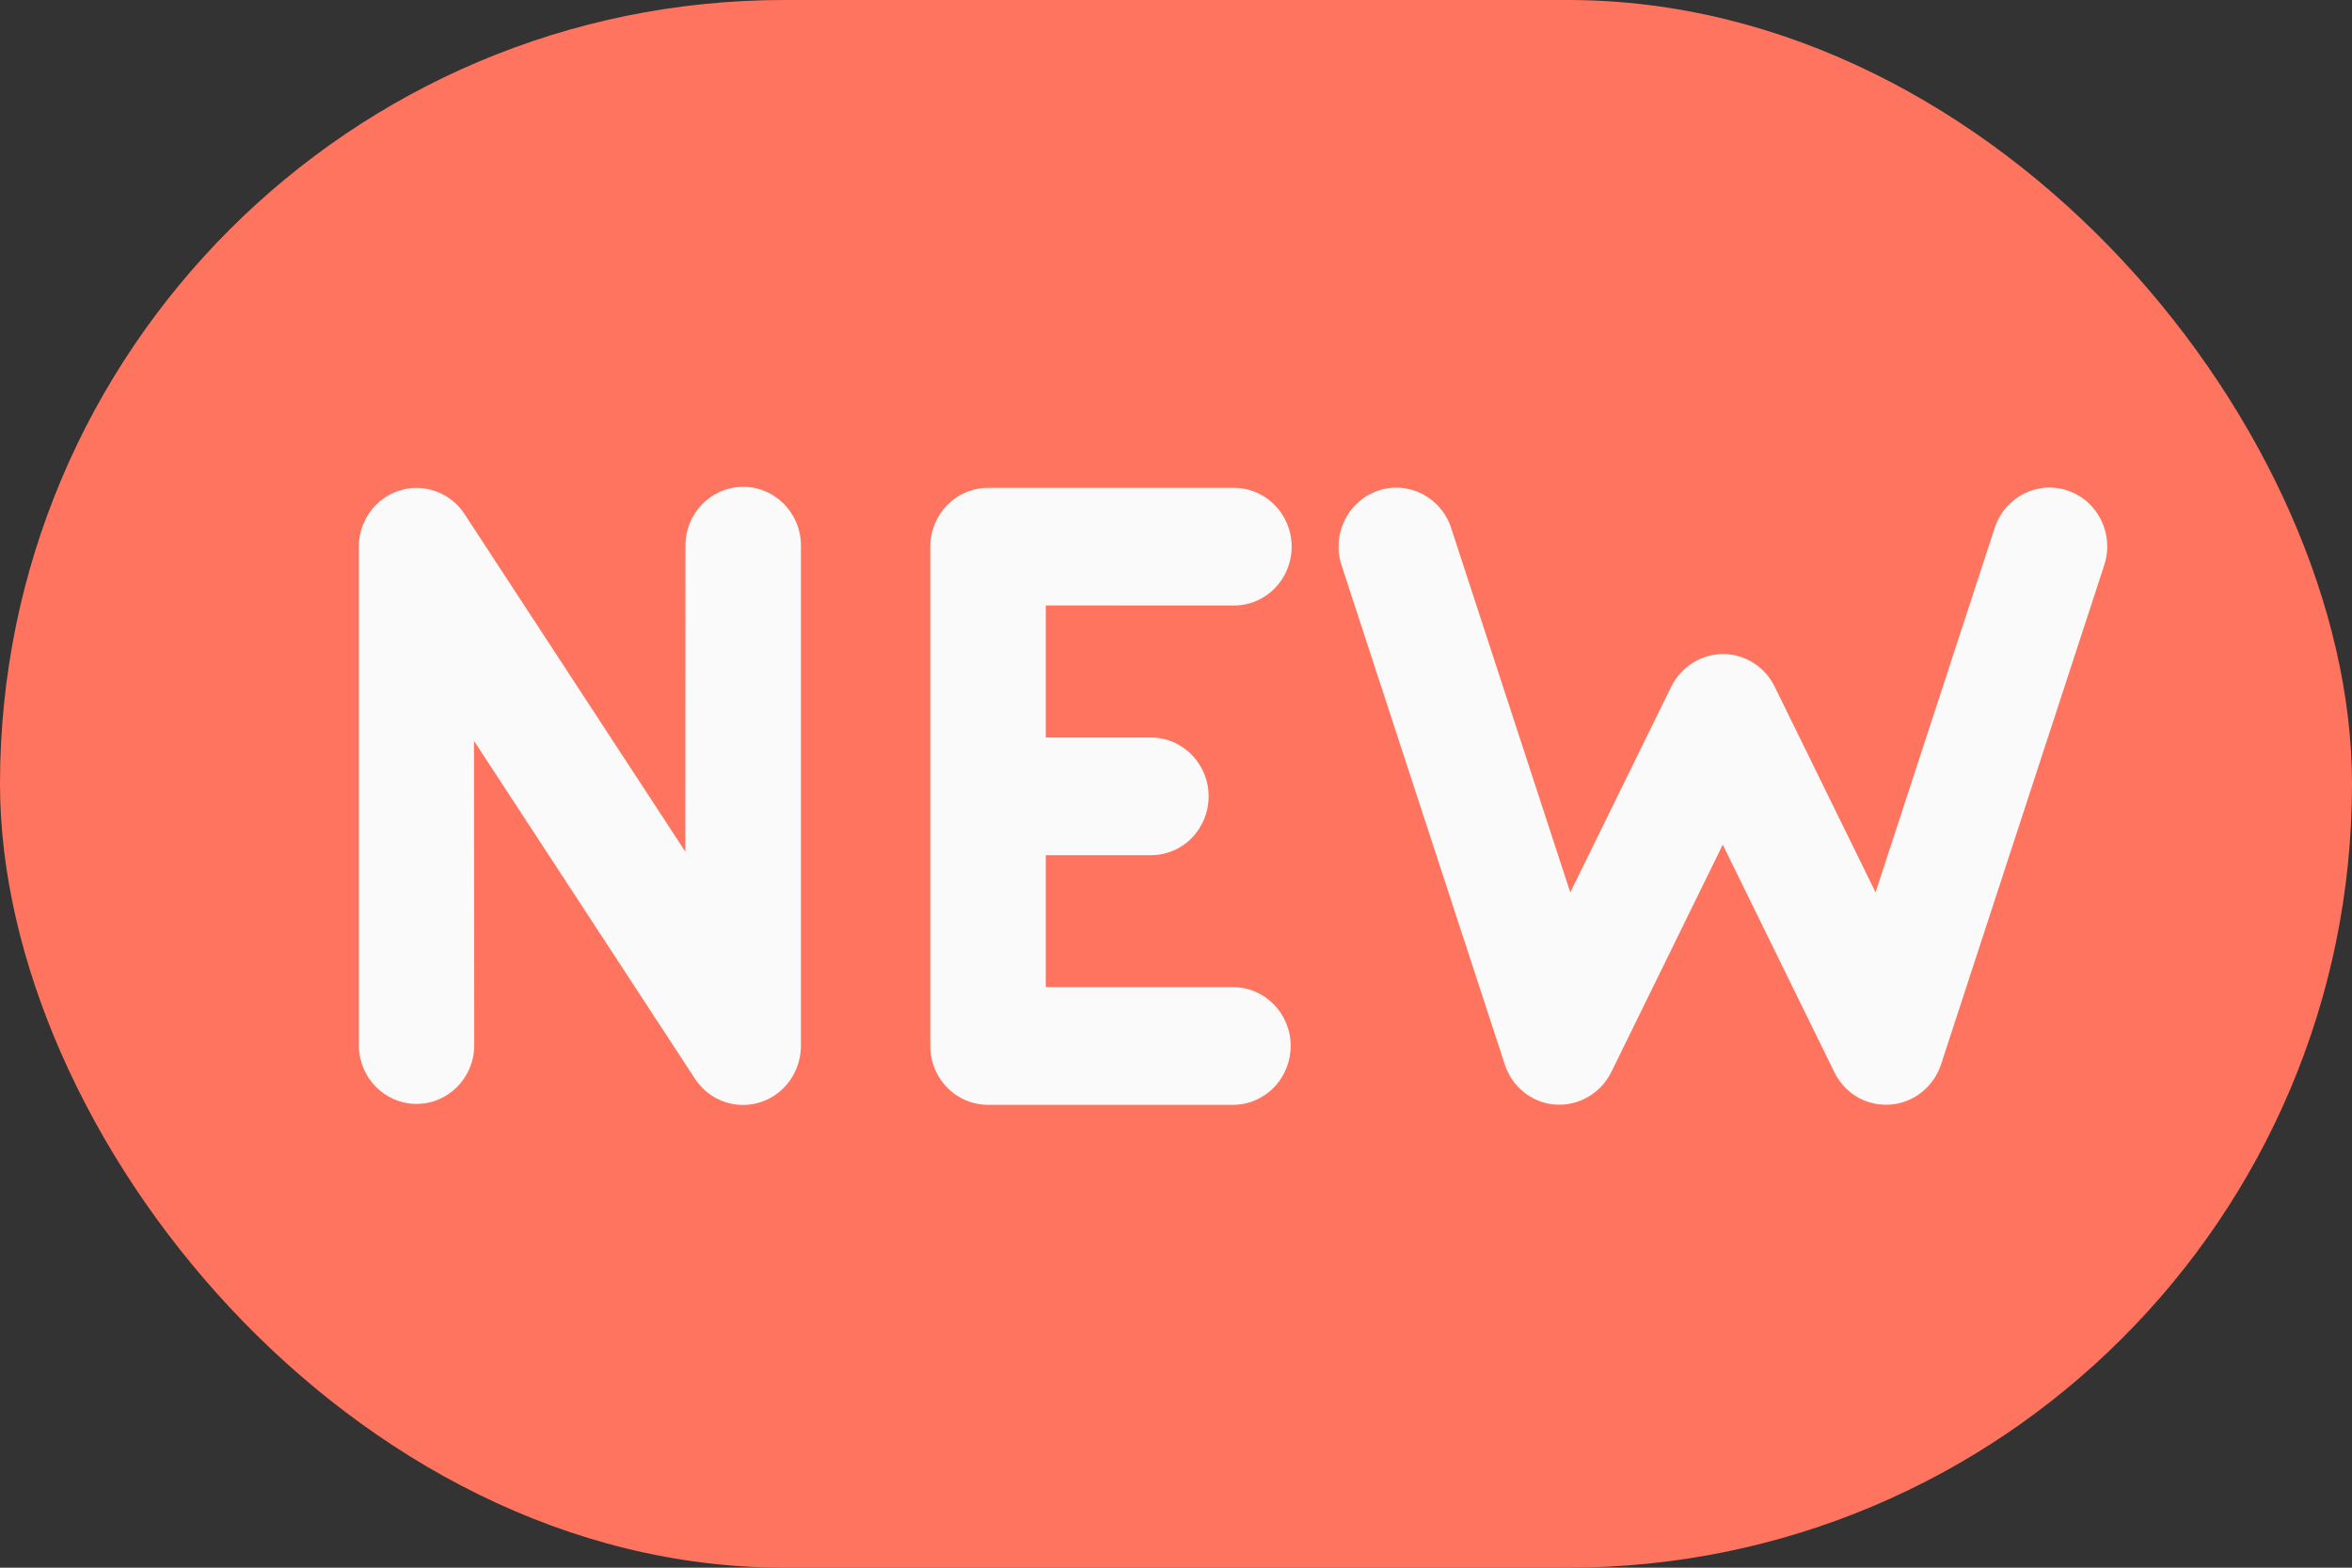
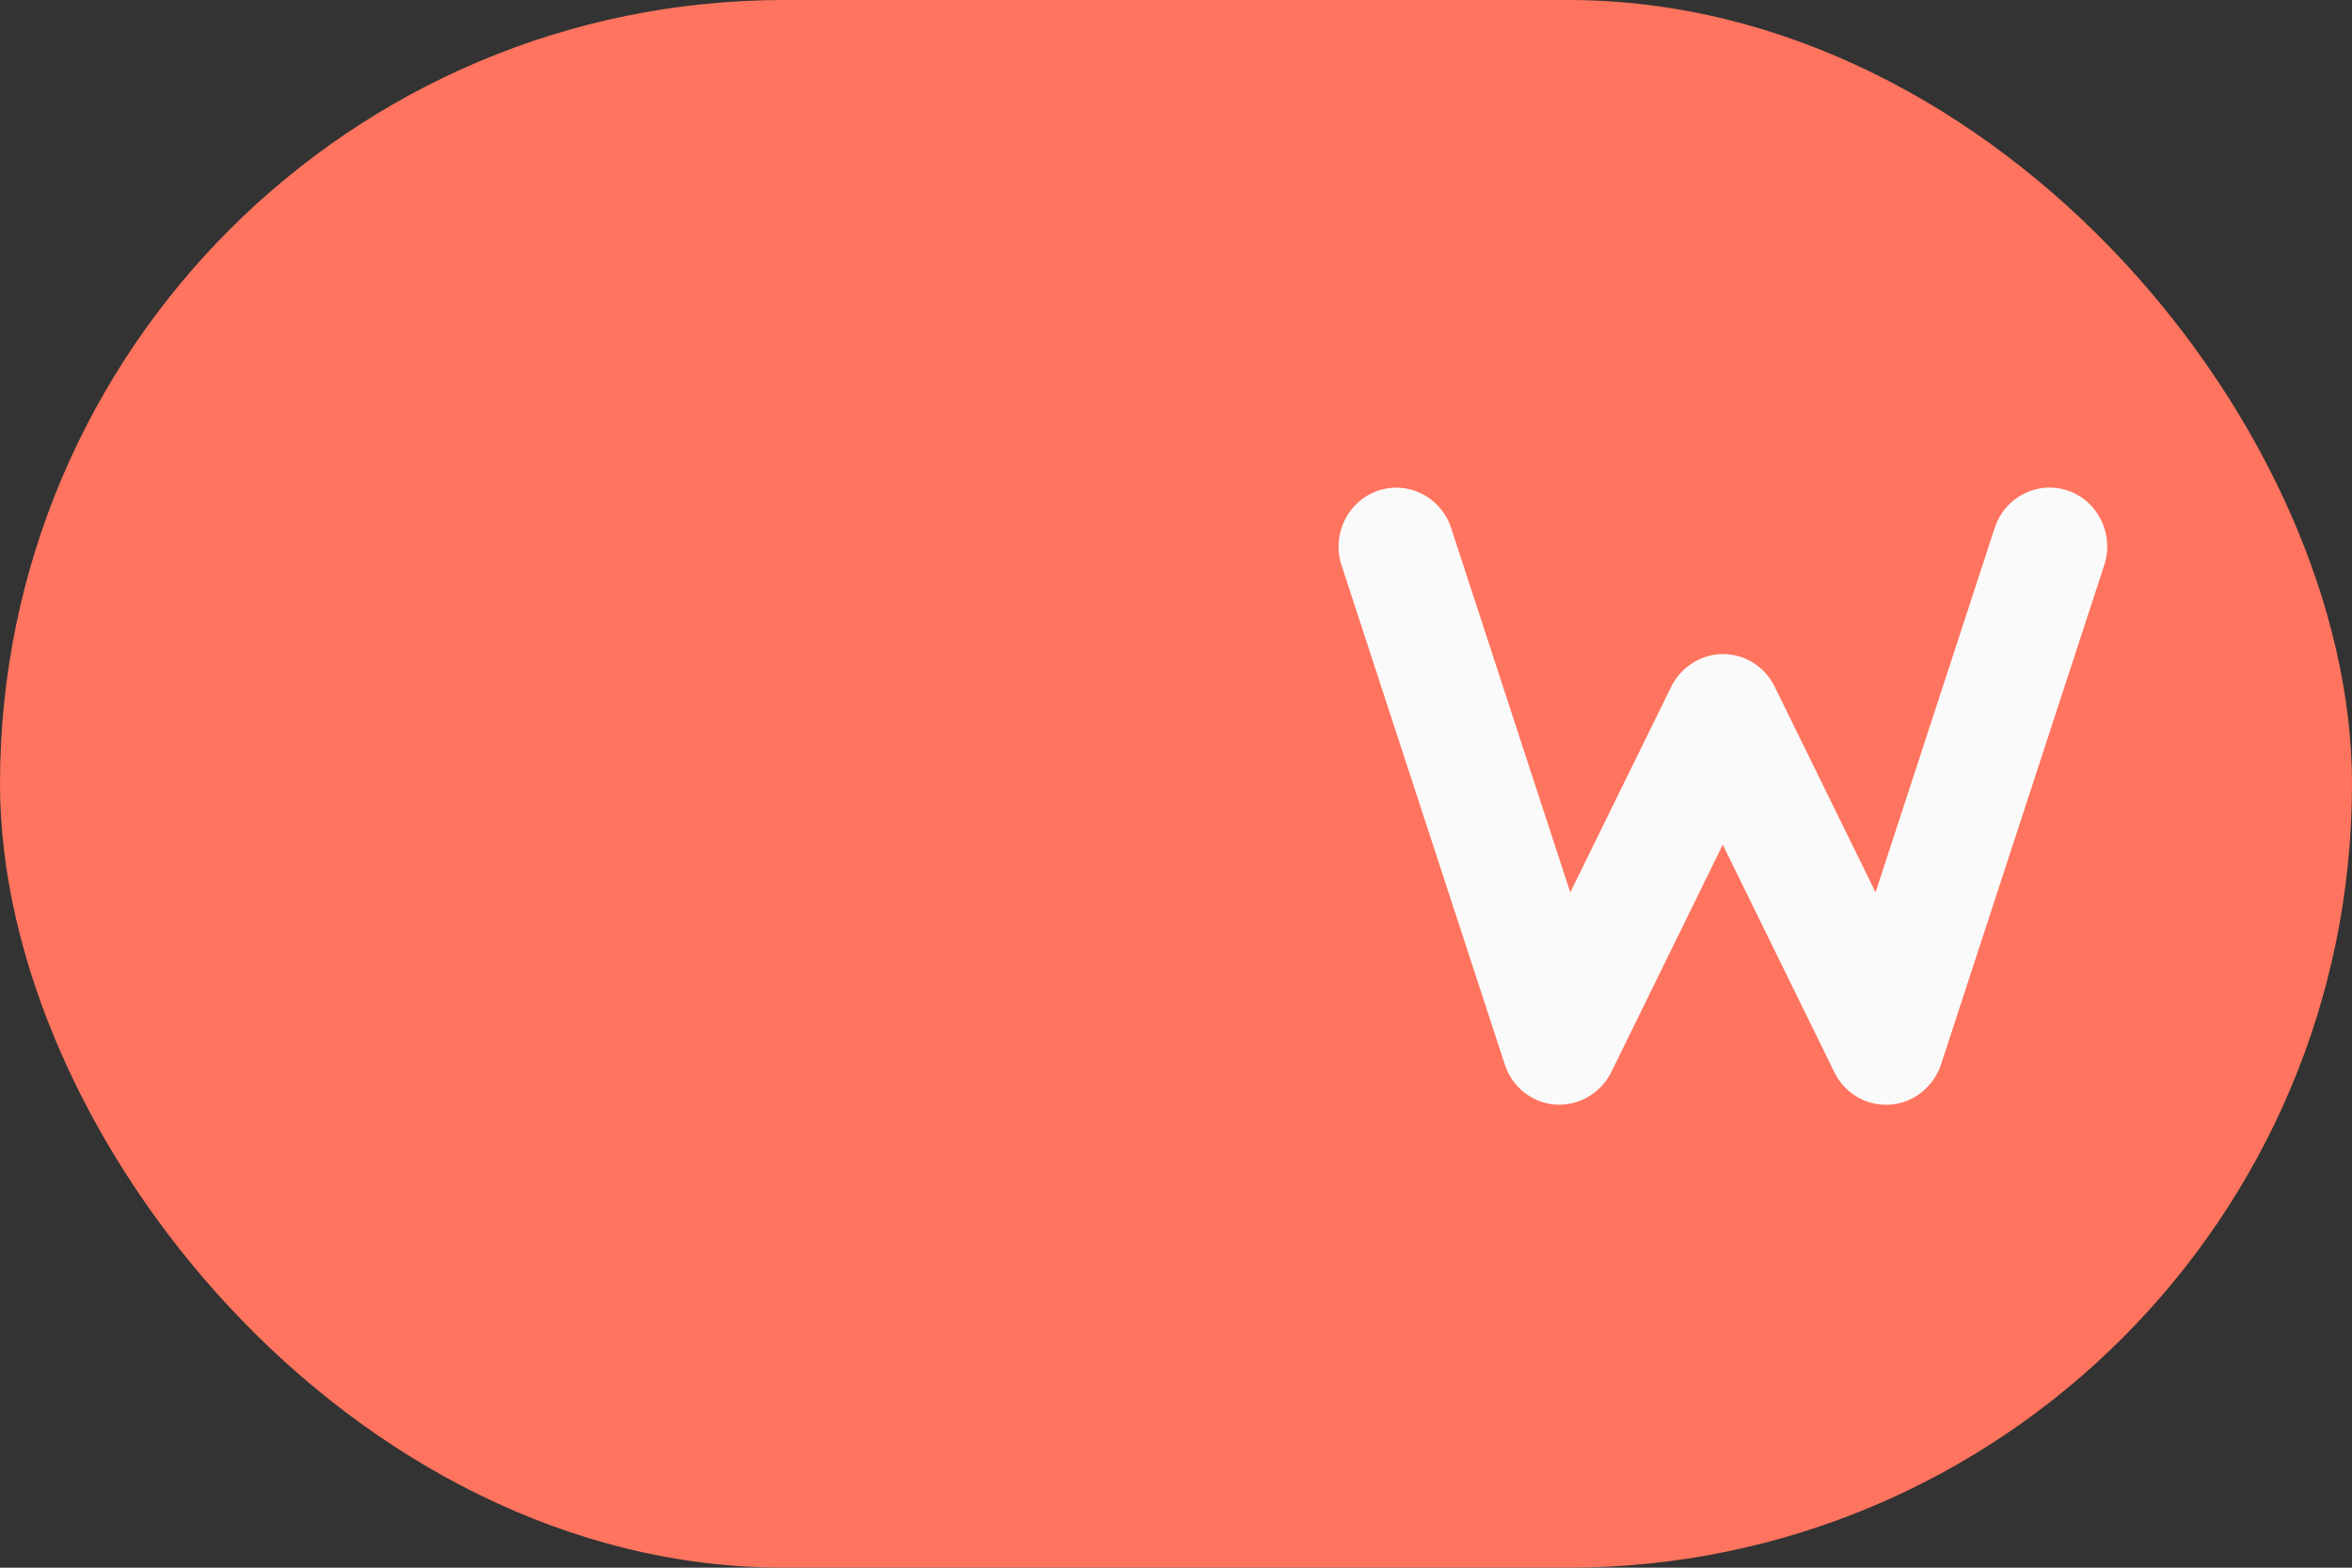
<svg xmlns="http://www.w3.org/2000/svg" width="30" height="20" viewBox="0 0 30 20" fill="none">
  <rect x="0" y="0" width="30" height="20" fill="#333333" stroke="none" />
  <rect width="30" height="20" rx="10" fill="#FF745E" />
-   <path d="M9.998 13.877C9.71 14.17 9.244 14.17 8.957 13.877C8.922 13.841 8.89 13.802 8.863 13.76L6.046 9.452L6.049 13.346C6.042 13.76 5.707 14.091 5.3 14.083C4.904 14.076 4.584 13.75 4.577 13.346L4.577 6.975C4.577 6.561 4.906 6.225 5.313 6.225C5.559 6.225 5.789 6.35 5.925 6.558L8.742 10.866L8.743 6.974C8.736 6.56 9.06 6.218 9.467 6.211C9.873 6.203 10.209 6.534 10.216 6.948C10.216 6.957 10.216 6.966 10.216 6.974L10.216 13.345C10.215 13.544 10.137 13.736 9.998 13.877Z" fill="#FAFAFA" />
-   <path d="M16.247 13.875C16.109 14.016 15.922 14.095 15.726 14.095L12.602 14.095C12.196 14.095 11.866 13.759 11.866 13.345L11.866 6.975C11.866 6.56 12.196 6.224 12.602 6.224L15.726 6.224C16.133 6.217 16.468 6.547 16.475 6.961C16.482 7.376 16.159 7.718 15.752 7.725C15.743 7.725 15.735 7.725 15.726 7.725L13.339 7.724L13.339 12.593L15.725 12.593C16.132 12.593 16.462 12.928 16.463 13.343C16.463 13.542 16.385 13.734 16.247 13.875Z" fill="#FAFAFA" />
-   <path d="M15.202 10.69C15.064 10.831 14.877 10.91 14.681 10.91L12.599 10.91C12.192 10.903 11.868 10.561 11.875 10.147C11.882 9.742 12.202 9.416 12.599 9.409L14.681 9.409C15.088 9.41 15.417 9.746 15.416 10.161C15.416 10.359 15.339 10.549 15.202 10.69Z" fill="#FAFAFA" />
  <path d="M24.577 13.875C24.289 14.168 23.823 14.168 23.535 13.874C23.48 13.817 23.433 13.752 23.398 13.68L21.974 10.776L20.551 13.68C20.416 13.949 20.136 14.111 19.84 14.092C19.543 14.071 19.288 13.869 19.194 13.581L17.111 7.21C16.983 6.817 17.191 6.392 17.577 6.26C17.963 6.129 18.38 6.341 18.509 6.735L20.029 11.385L21.317 8.76C21.443 8.506 21.698 8.346 21.976 8.344C22.256 8.344 22.511 8.505 22.636 8.76L23.923 11.384L25.443 6.734C25.572 6.34 25.989 6.128 26.375 6.259C26.761 6.391 26.969 6.816 26.84 7.209L24.758 13.58C24.721 13.691 24.659 13.792 24.577 13.875Z" fill="#FAFAFA" />
</svg>